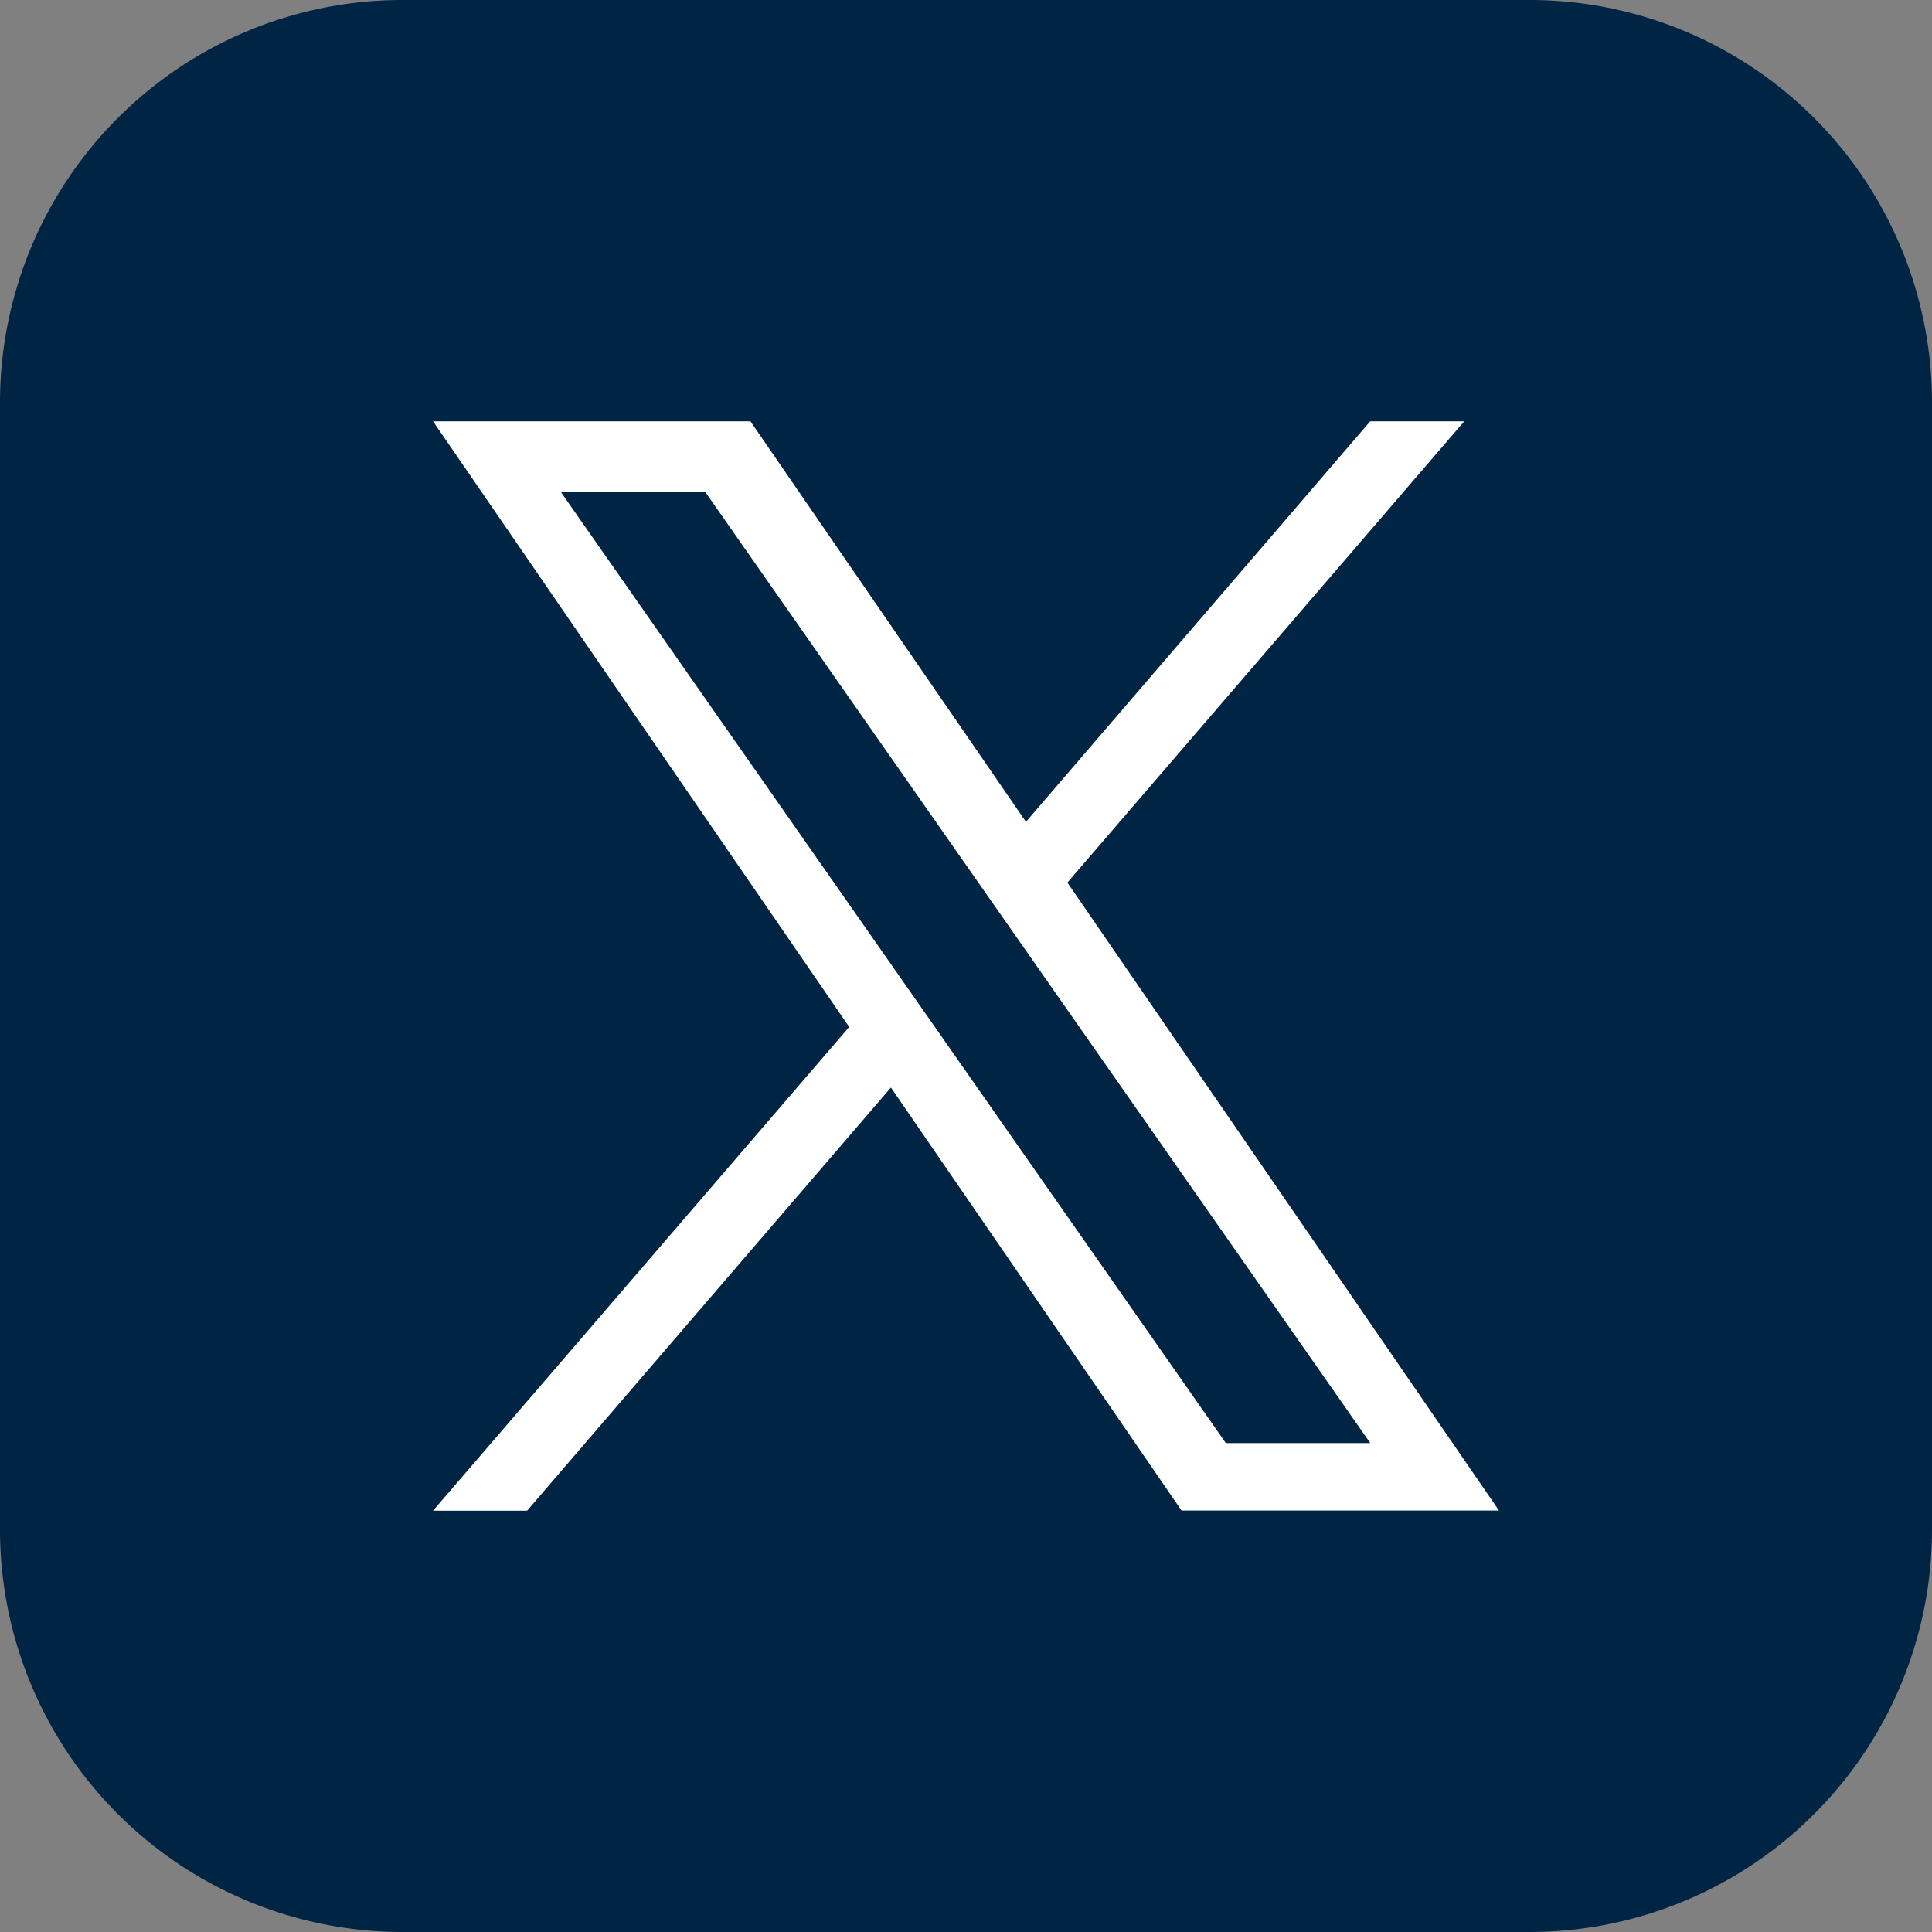
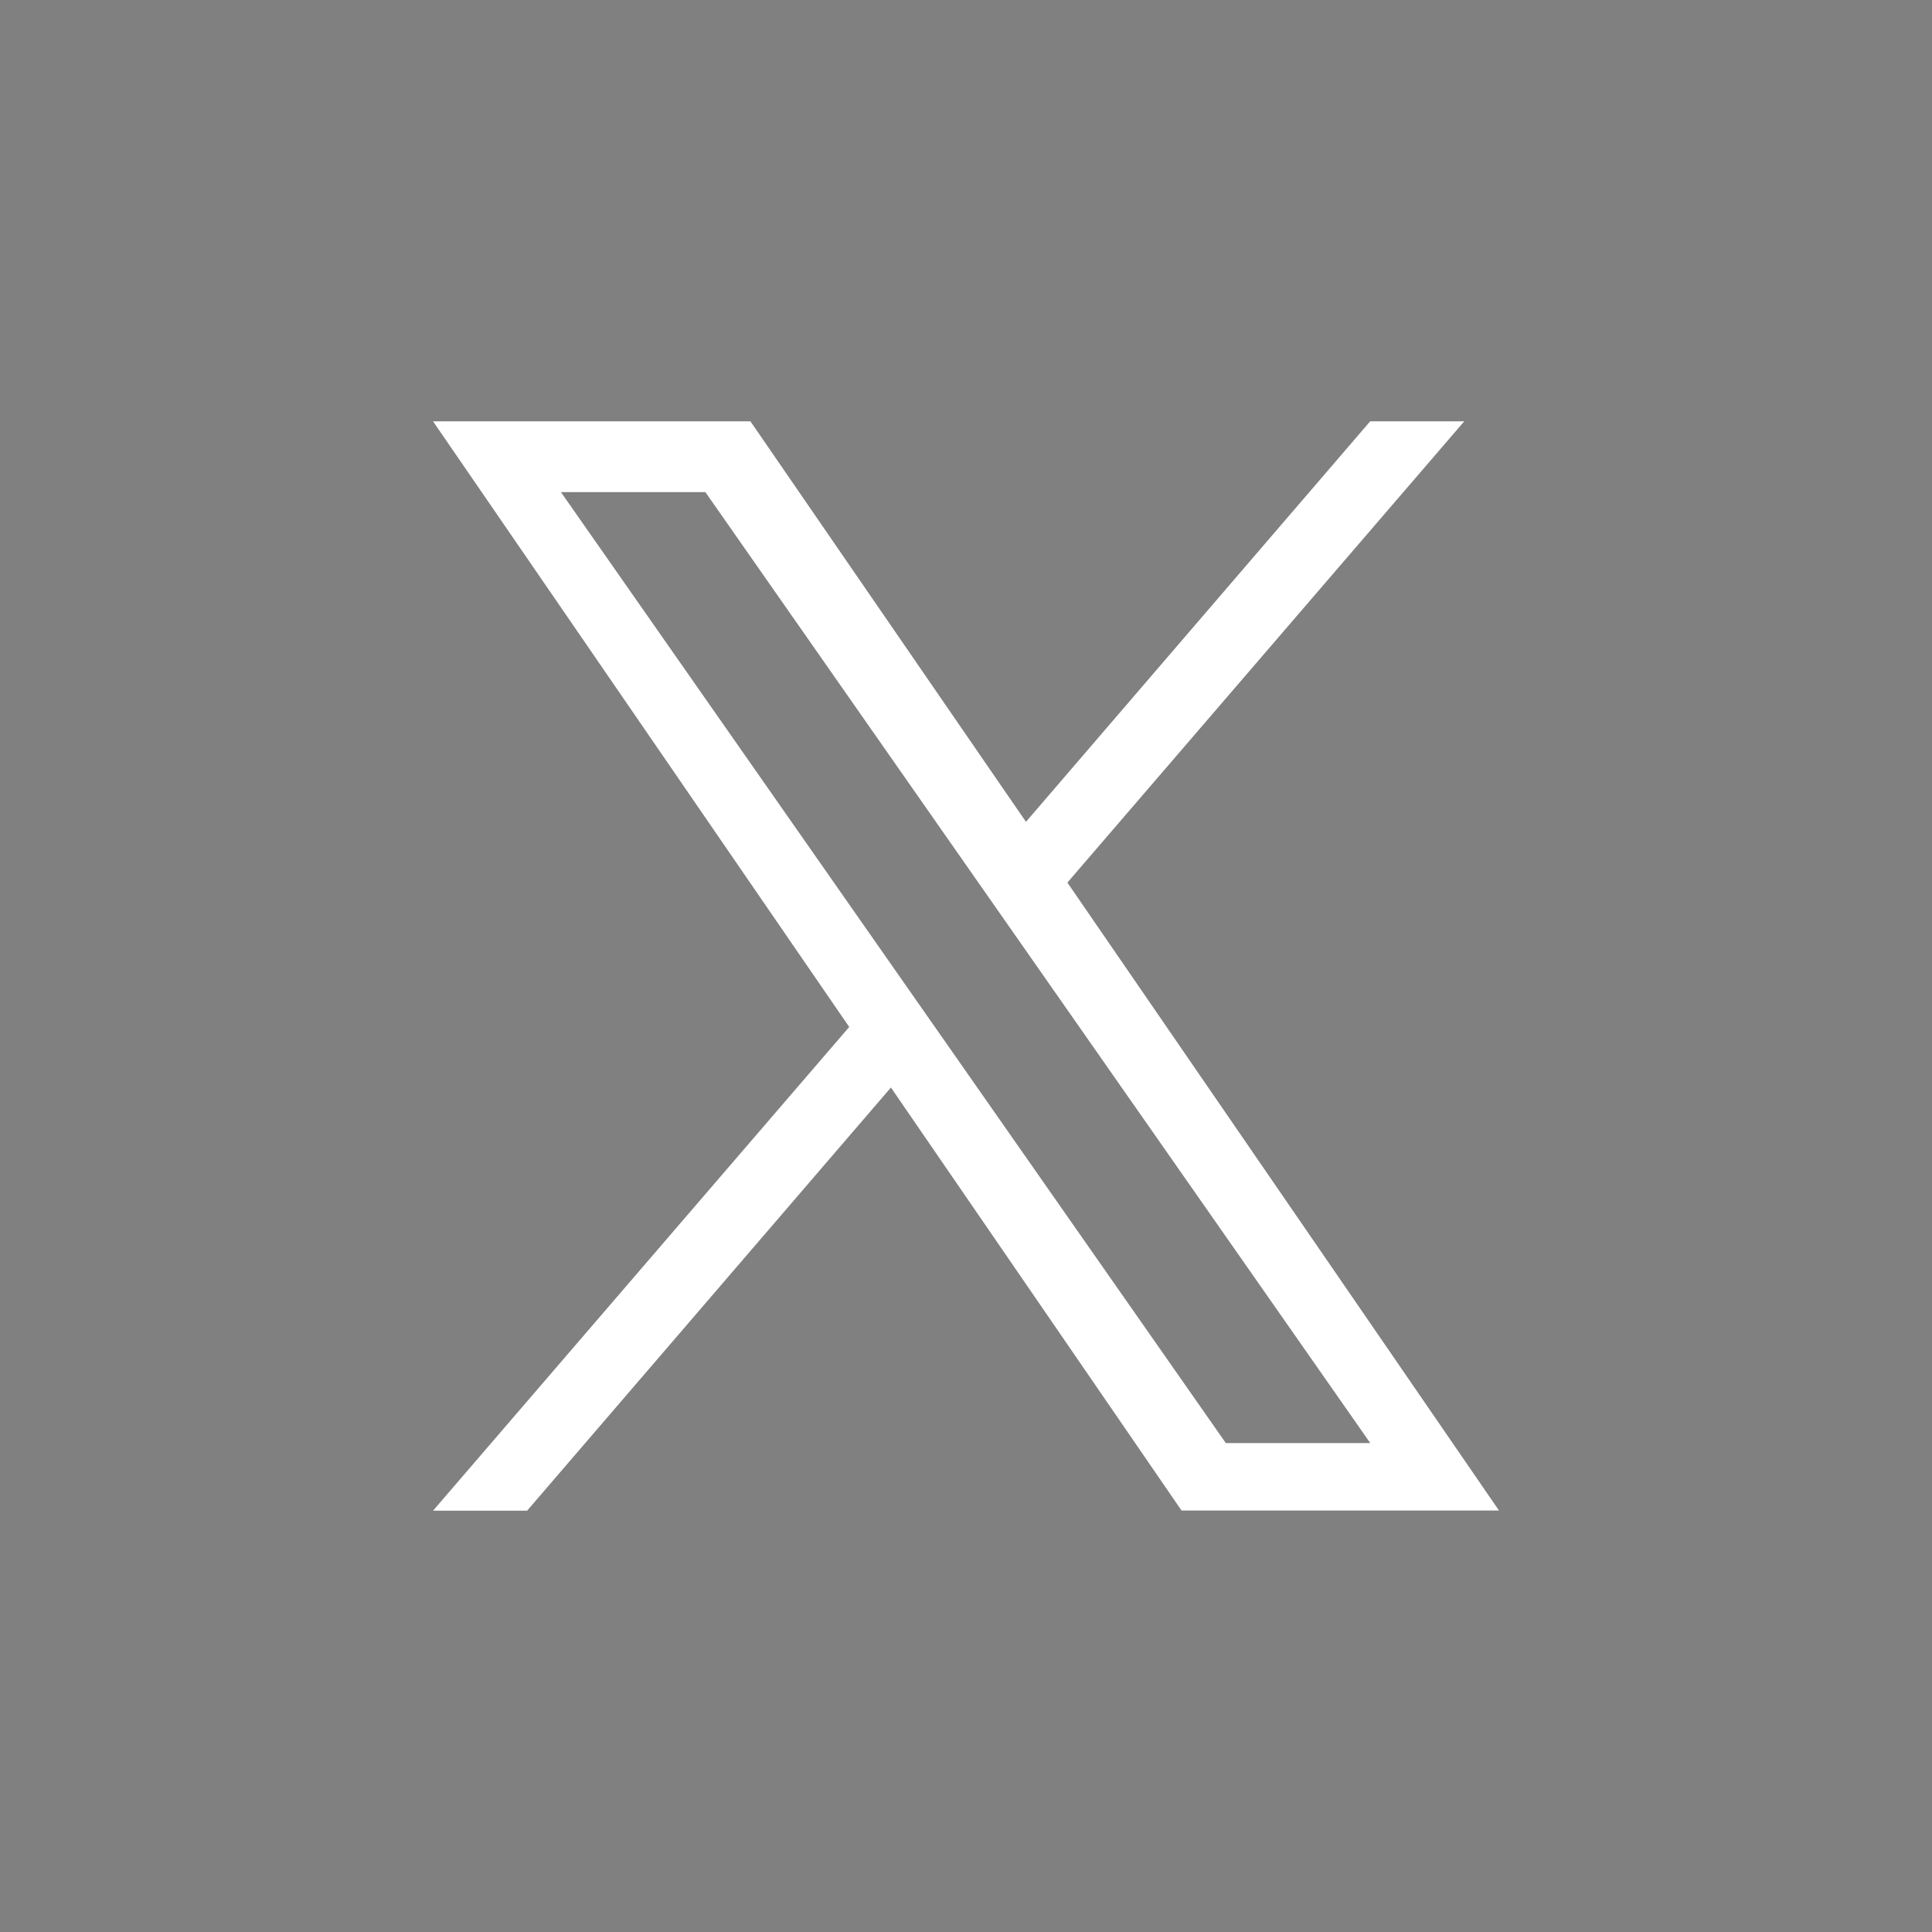
<svg xmlns="http://www.w3.org/2000/svg" width="29" height="29" viewBox="0 0 29 29">
  <rect x="0" y="0" width="29" height="29" fill="#808080" stroke="none" />
  <g id="Group_3316" data-name="Group 3316" transform="translate(-324 -6626)">
-     <path id="iconmonstr-facebook-3" d="M22.958,0H6.042A6.042,6.042,0,0,0,0,6.042V22.958A6.042,6.042,0,0,0,6.042,29H22.958A6.042,6.042,0,0,0,29,22.958V6.042A6.042,6.042,0,0,0,22.958,0Z" transform="translate(324 6626)" fill="#002443" />
    <path id="logo" d="M9.522,6.924,15.479,0H14.067L8.9,6.012,4.764,0H0L6.247,9.091,0,16.352H1.412L6.873,10l4.362,6.349H16L9.522,6.924ZM7.589,9.171l-.633-.905L1.92,1.063H4.088L8.152,6.876l.633.905,5.283,7.556H11.9L7.589,9.171Z" transform="translate(330.5 6632.324)" fill="#fff" />
  </g>
</svg>